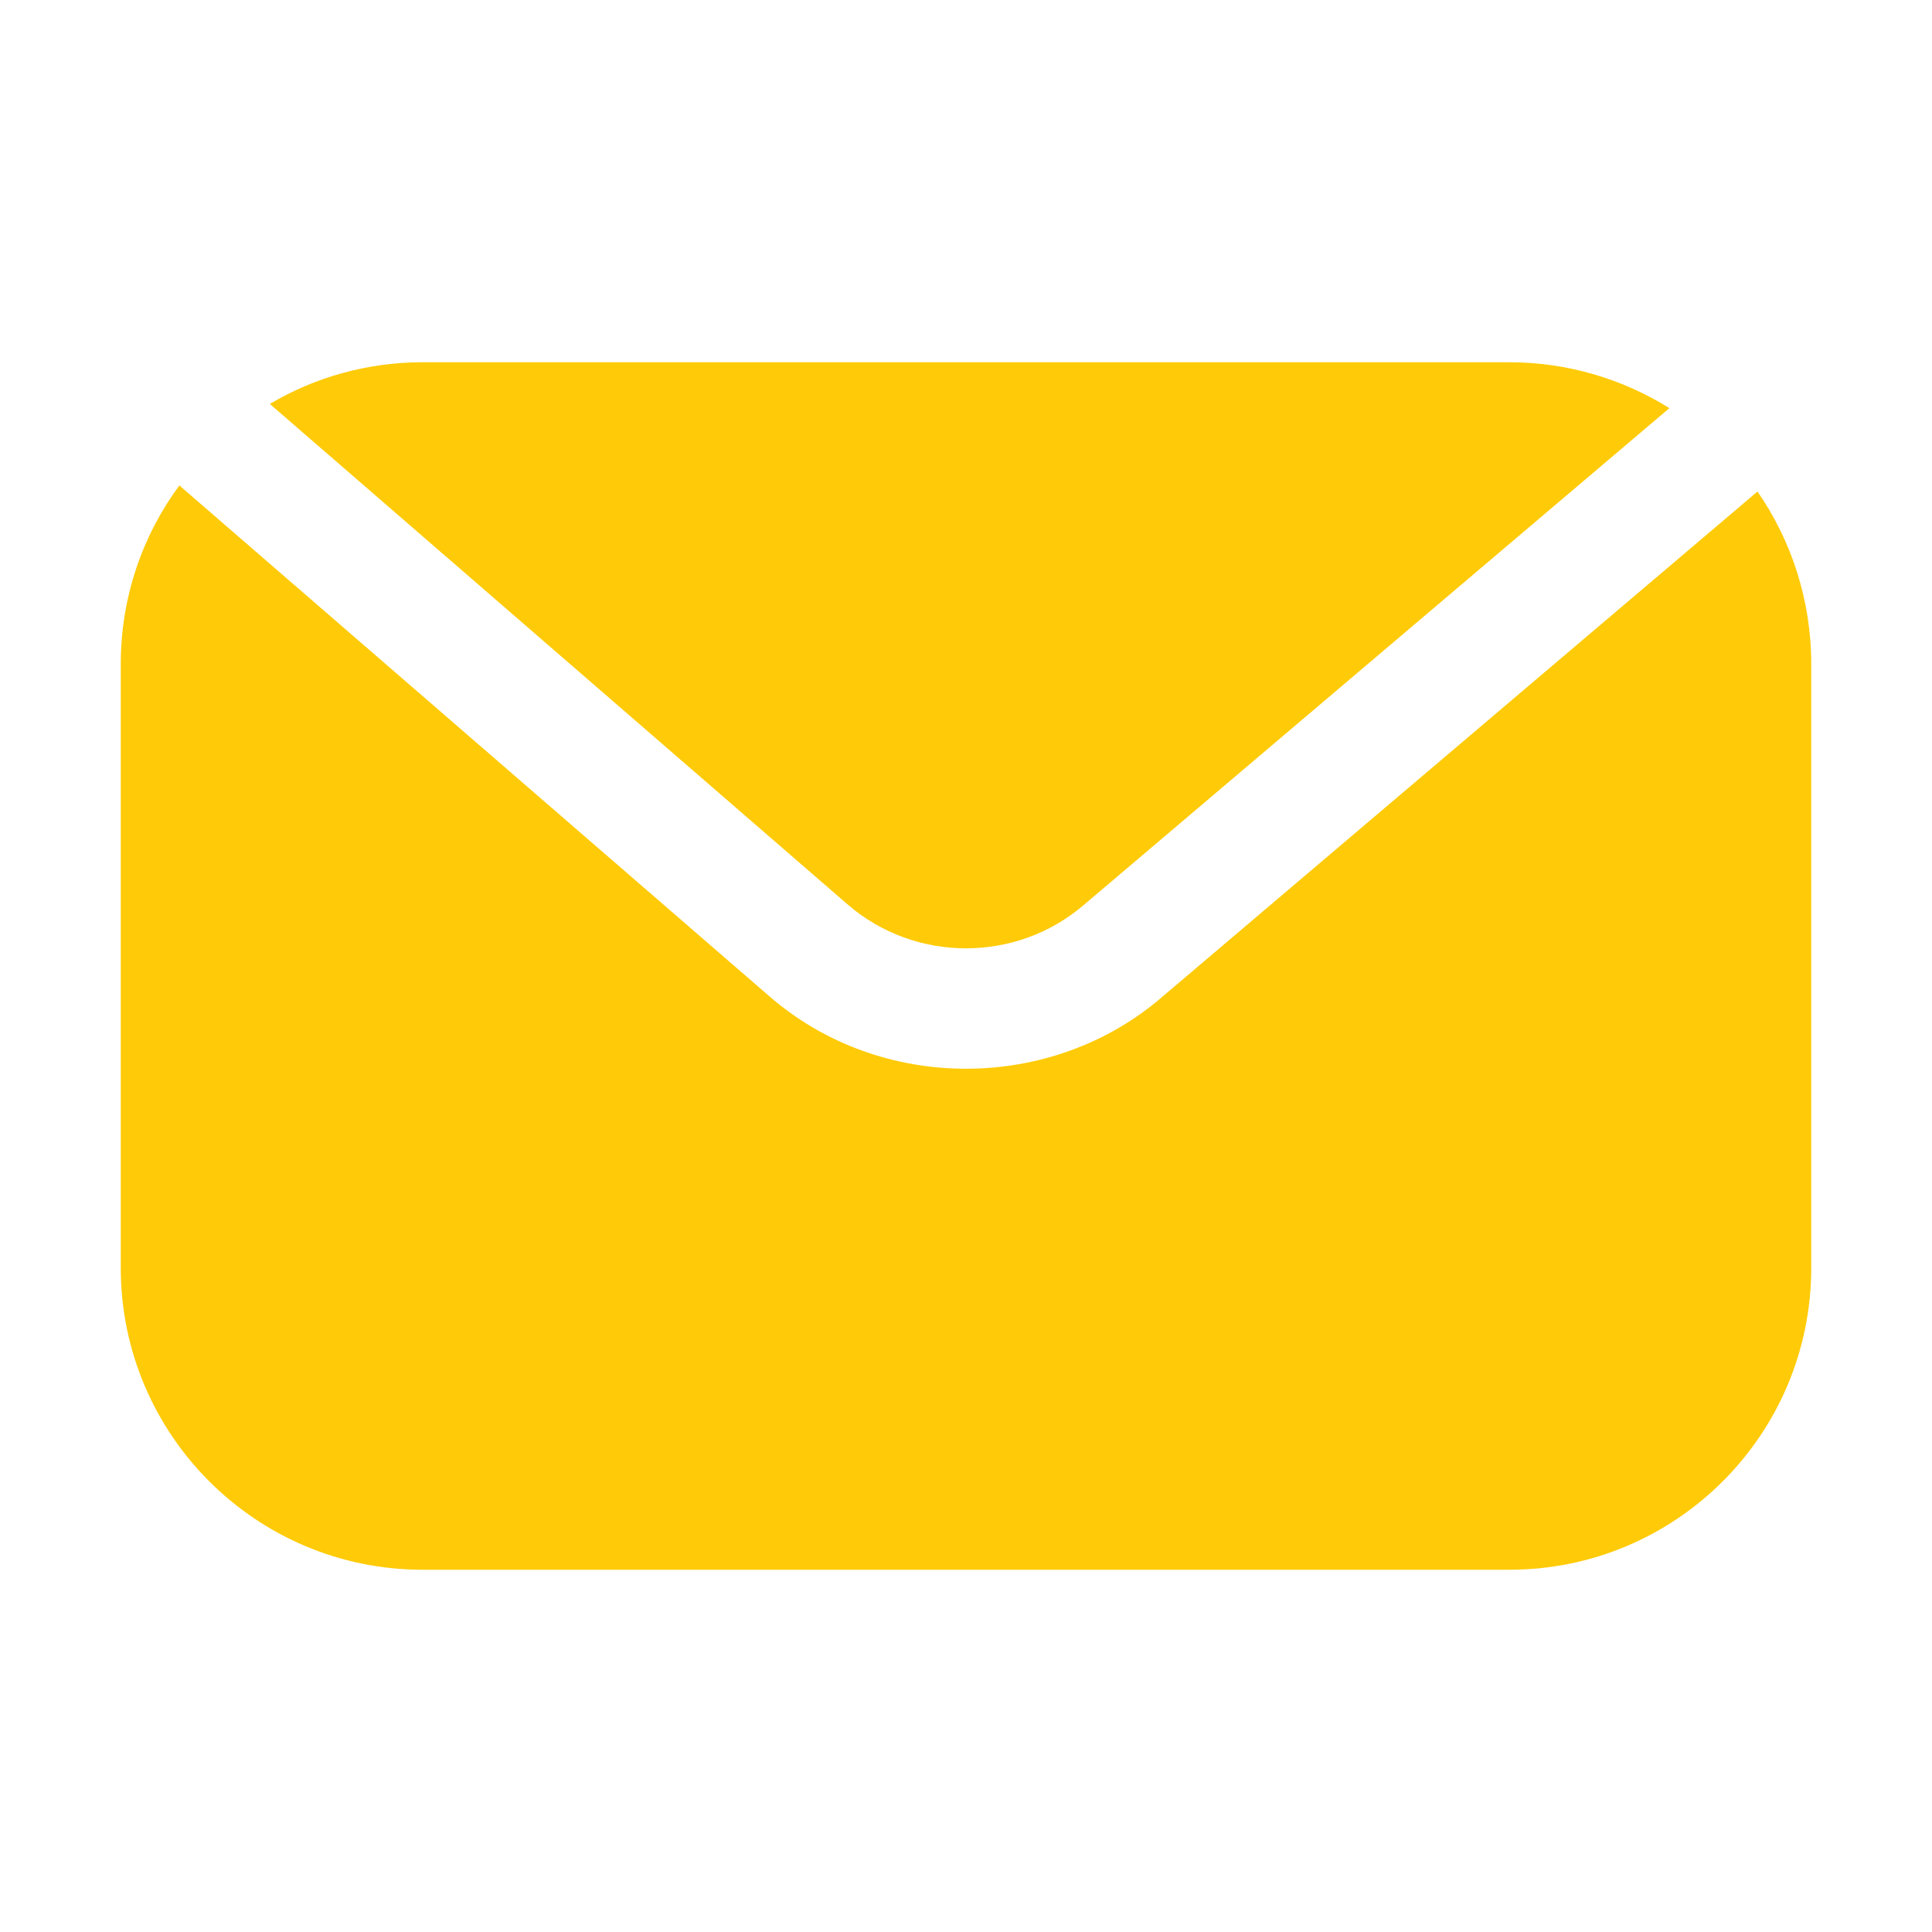
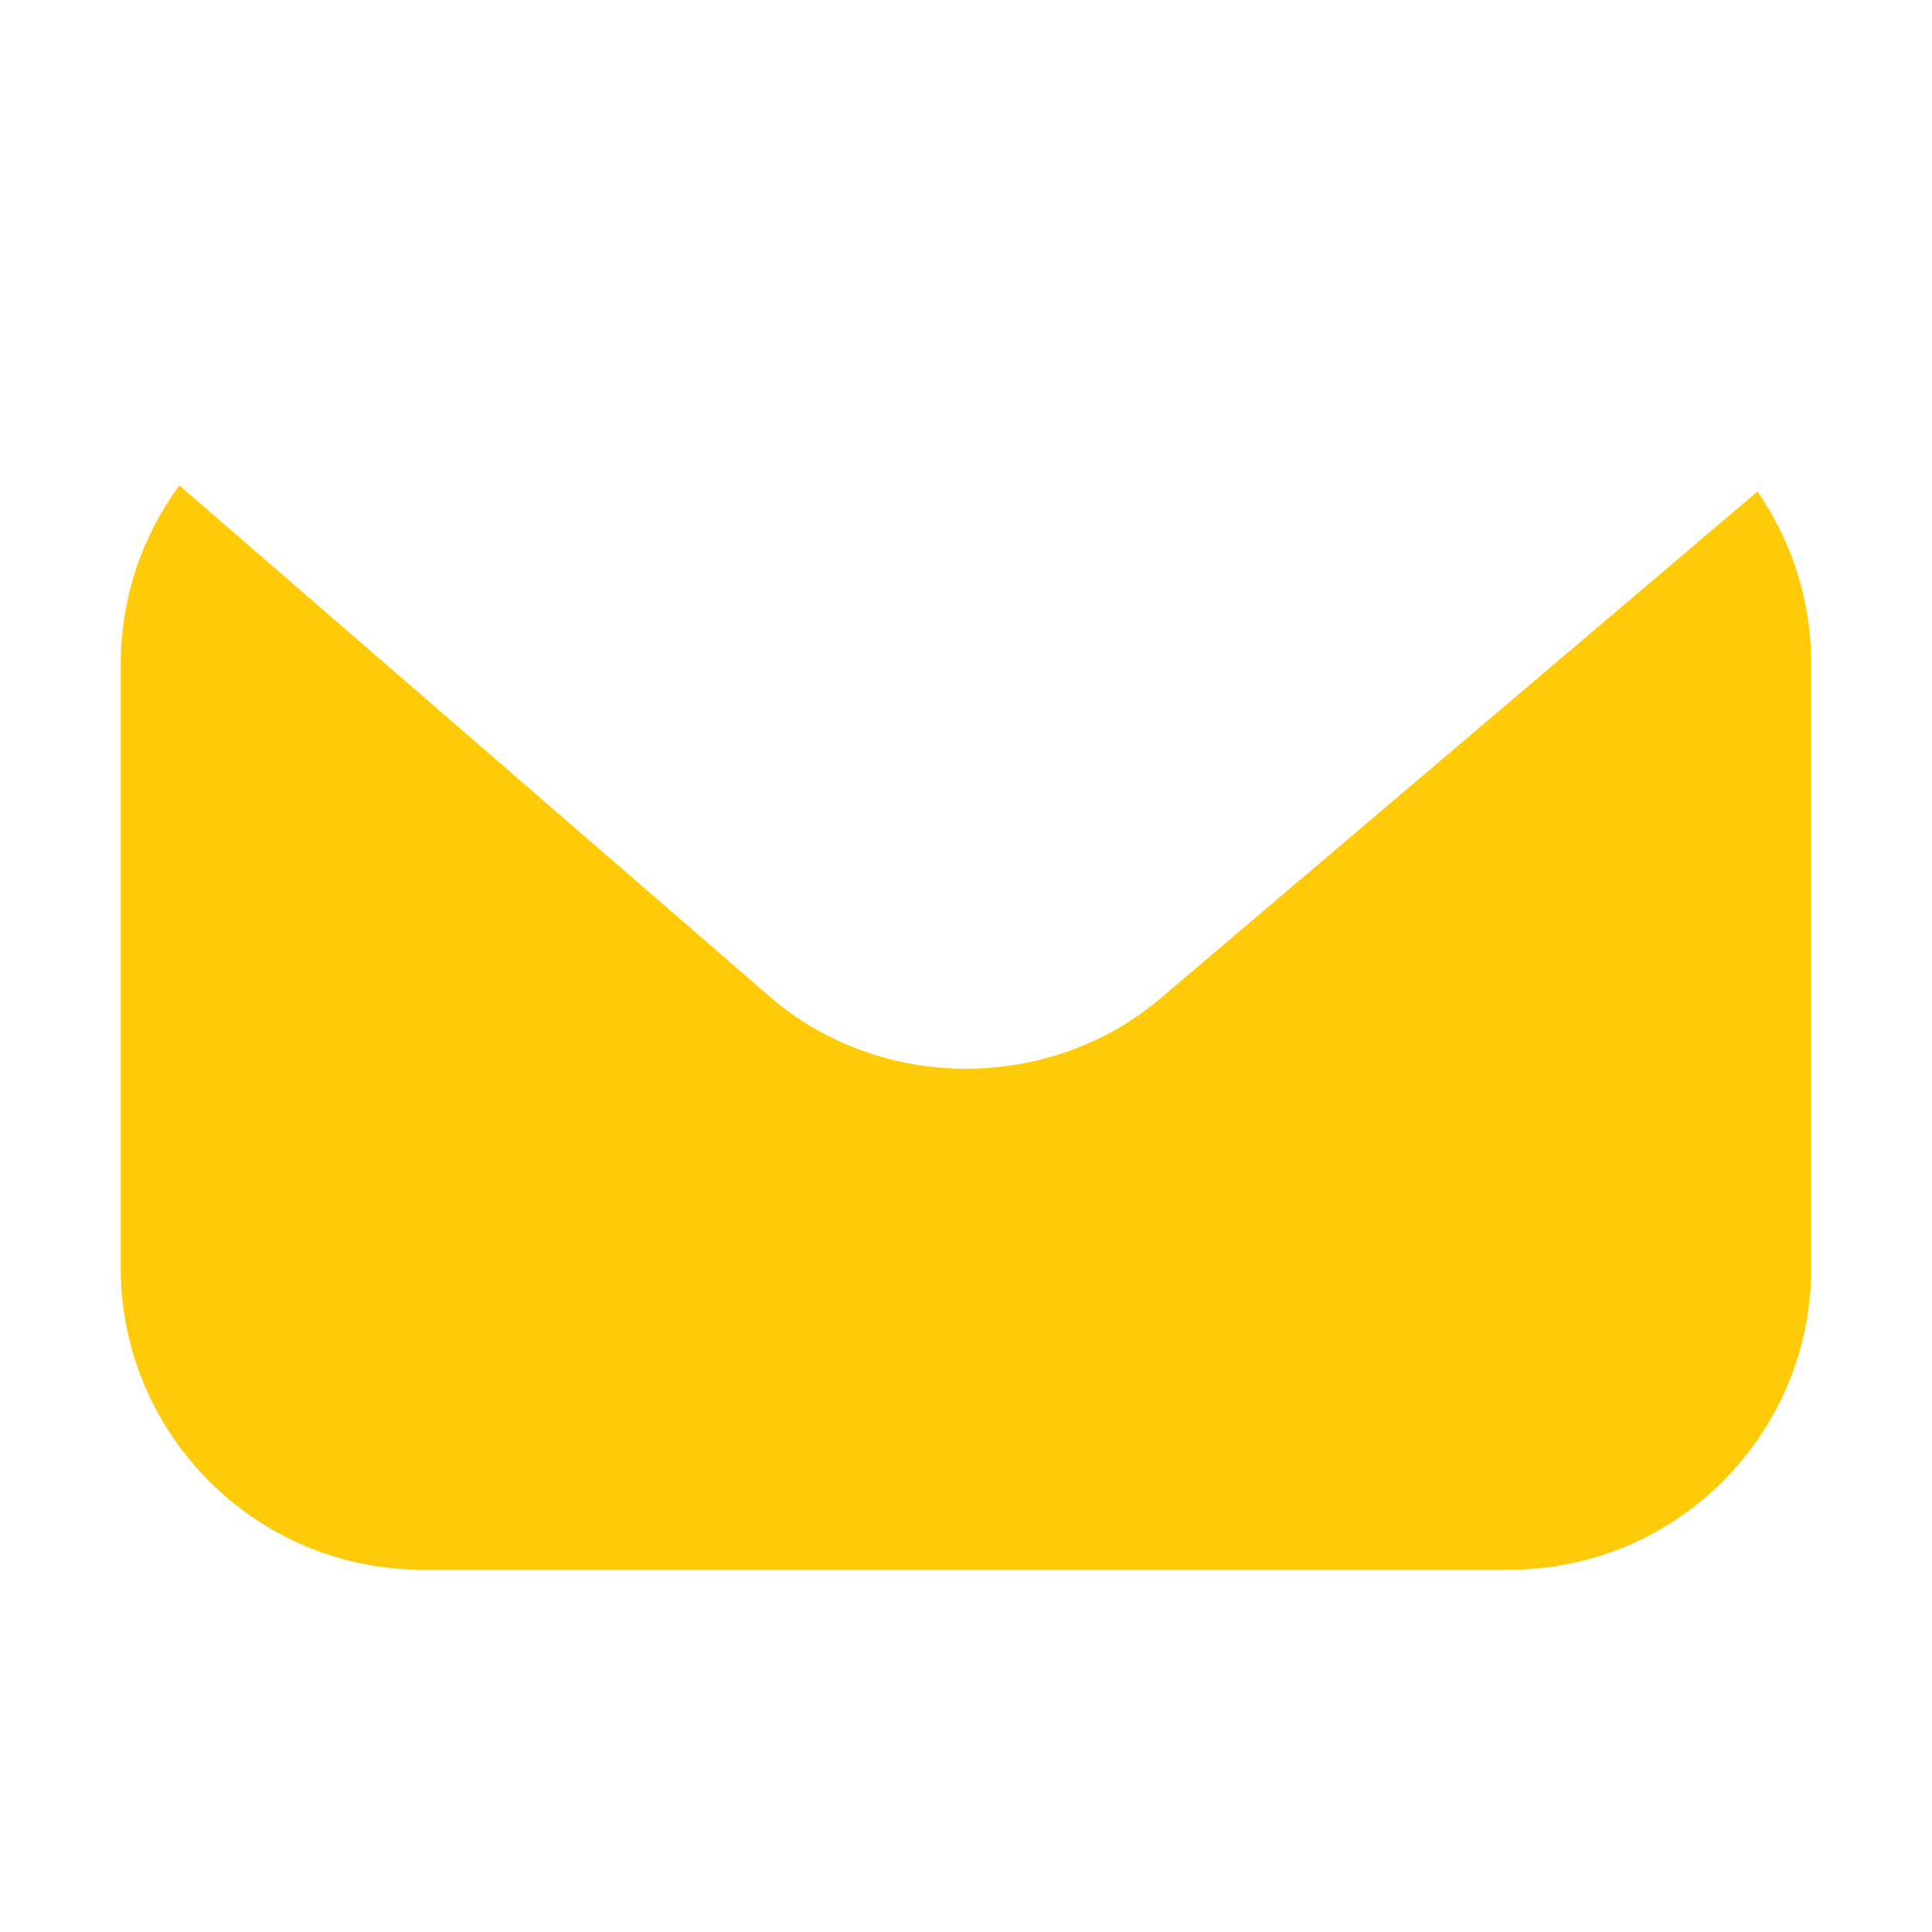
<svg xmlns="http://www.w3.org/2000/svg" version="1.1" id="Layer_1" x="0px" y="0px" viewBox="0 0 1200 1200" enable-background="new 0 0 1200 1200" xml:space="preserve">
  <g>
-     <path fill="#FFCB08" d="M673.5,561.8l363.4-308.3c-28.9-18-63-28.5-99.4-28.5h-675c-34.5,0-67.1,9.4-94.9,25.9l358.9,310.9   C568.5,598.1,631.5,598.1,673.5,561.8L673.5,561.8z" />
    <path fill="#FFCB08" d="M1091.6,305.3L722.3,618.8c-34.5,30-78.4,45-122.3,45s-87.8-15-122.6-45.4l-366-316.9   C88.5,332.6,75,370.9,75,412.5v375C75,891,159,975,262.5,975h675c103.5,0,187.5-84,187.5-187.5v-375   C1125,372.7,1112.6,335.6,1091.6,305.3L1091.6,305.3z" />
  </g>
</svg>